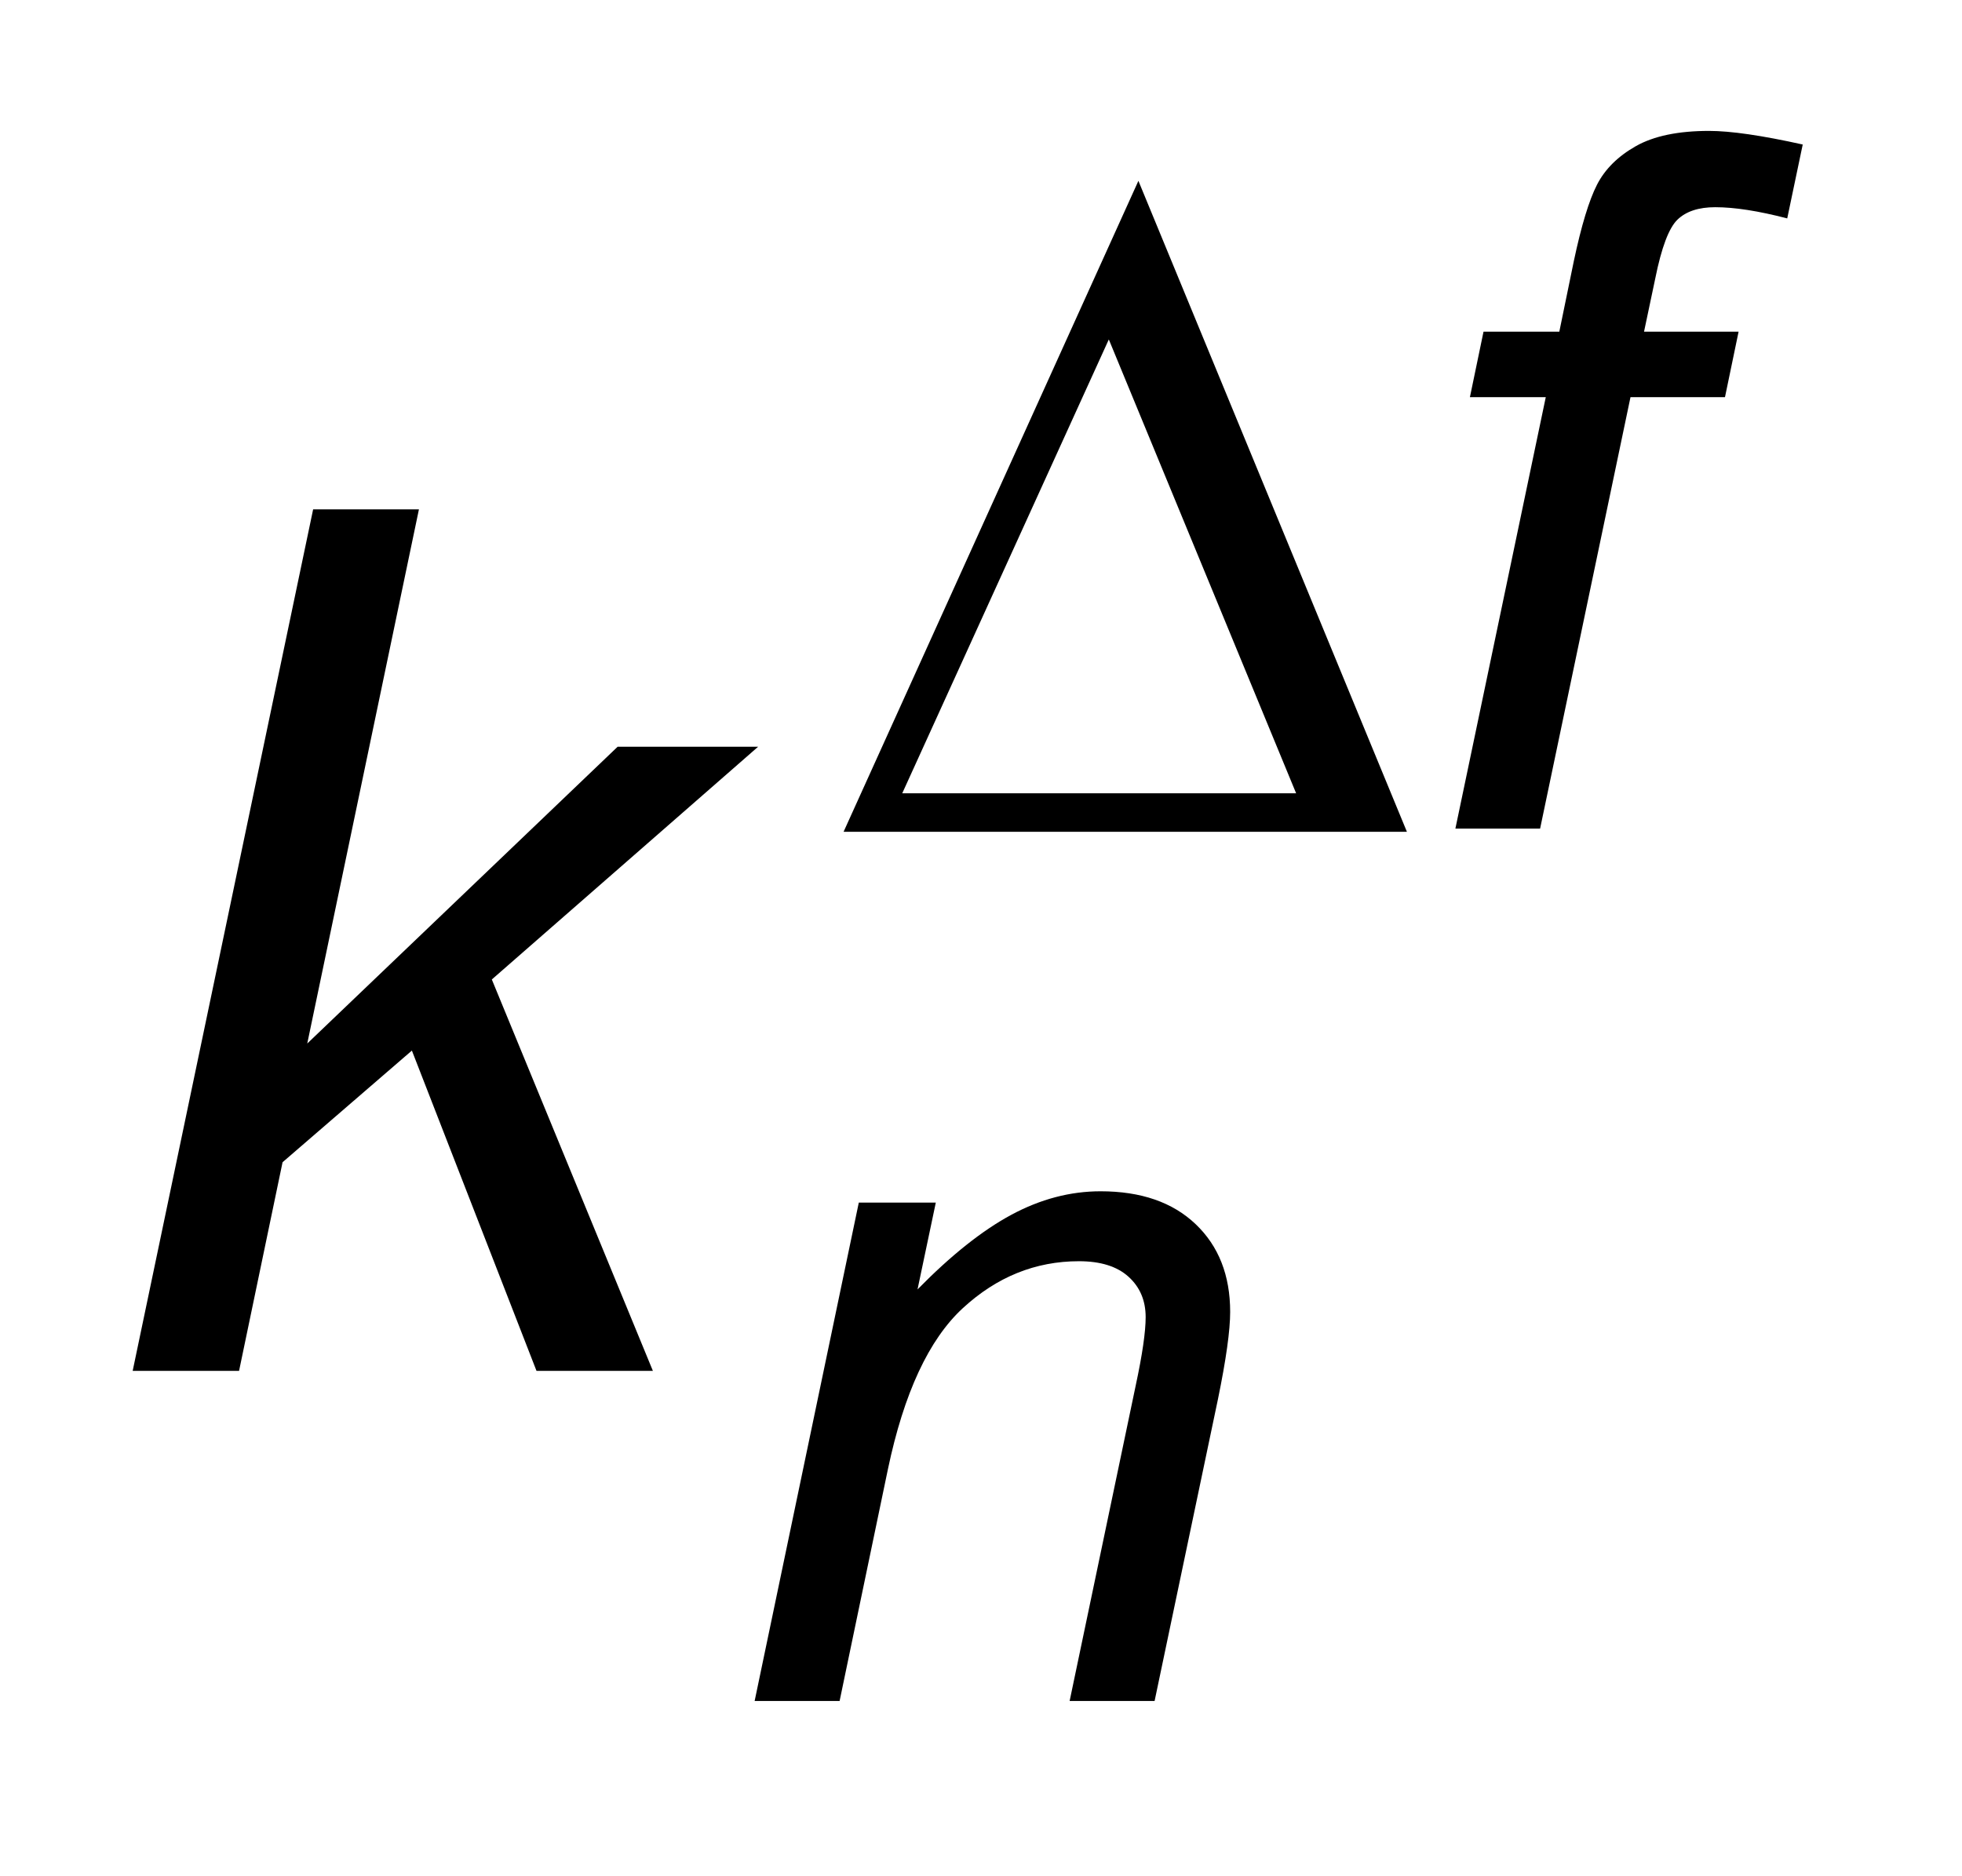
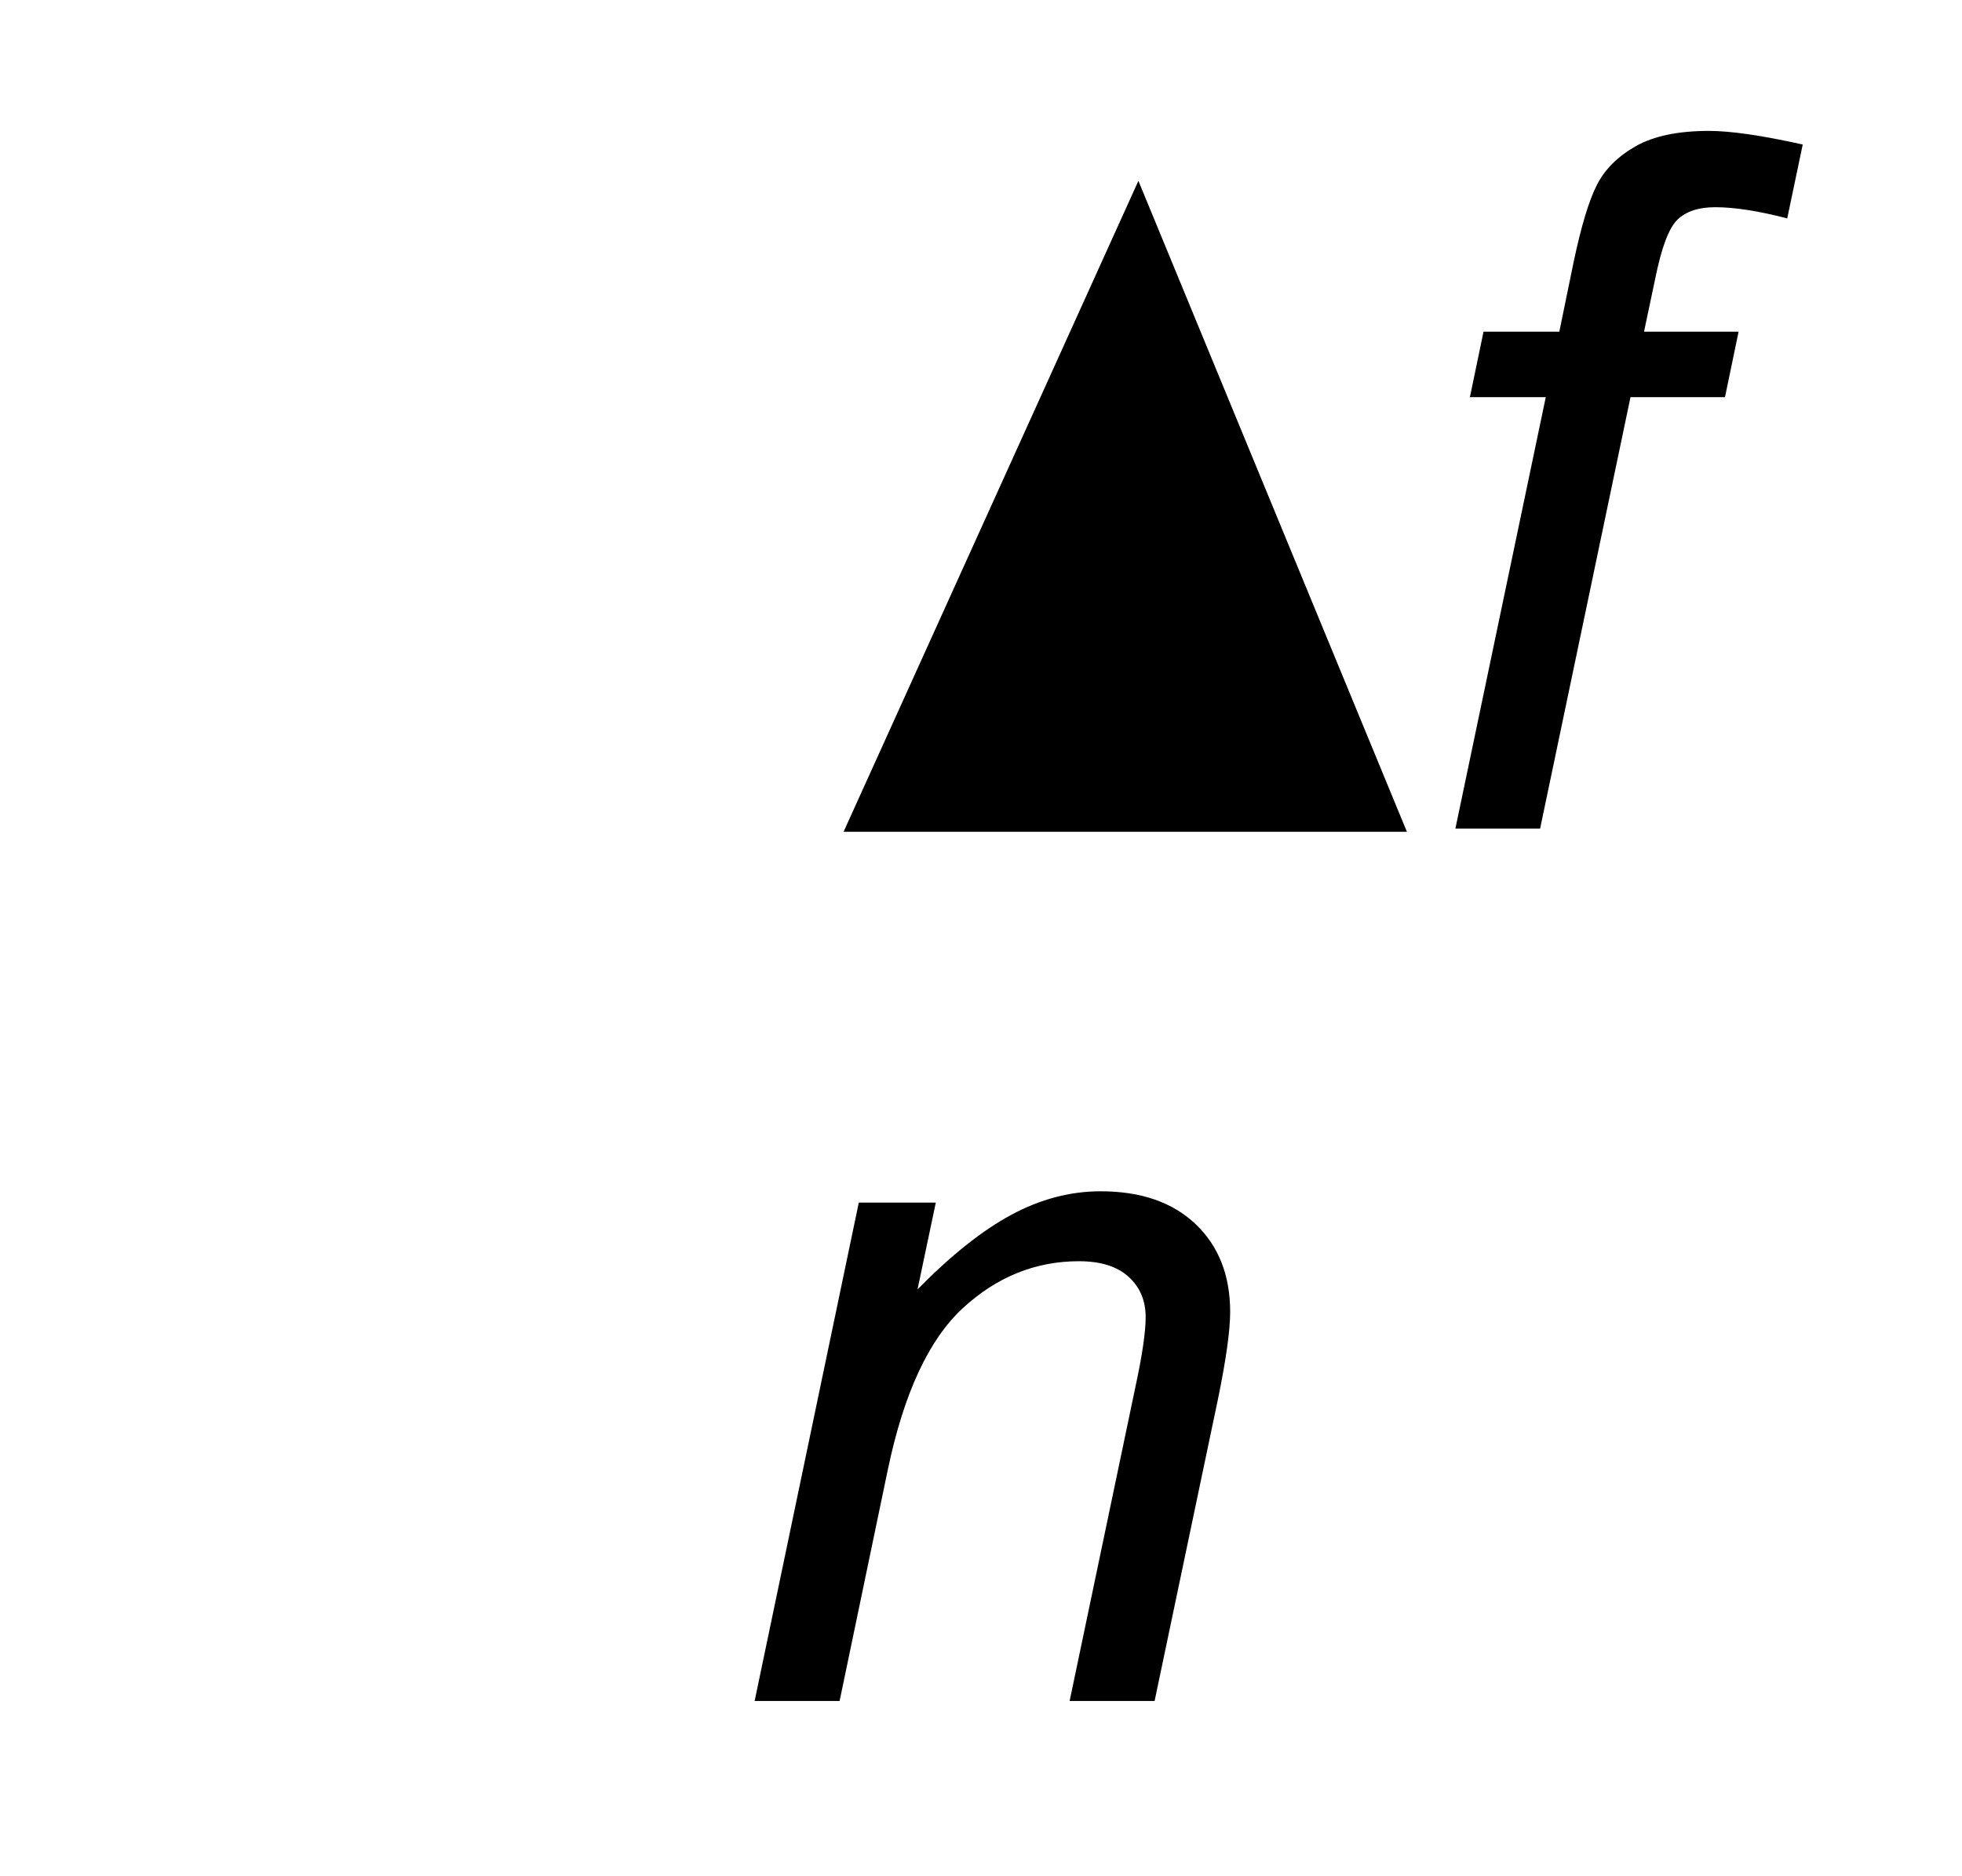
<svg xmlns="http://www.w3.org/2000/svg" stroke-dasharray="none" shape-rendering="auto" font-family="'Dialog'" text-rendering="auto" width="23" fill-opacity="1" color-interpolation="auto" color-rendering="auto" preserveAspectRatio="xMidYMid meet" font-size="12px" viewBox="0 0 23 22" fill="black" stroke="black" image-rendering="auto" stroke-miterlimit="10" stroke-linecap="square" stroke-linejoin="miter" font-style="normal" stroke-width="1" height="22" stroke-dashoffset="0" font-weight="normal" stroke-opacity="1">
  <defs id="genericDefs" />
  <g>
    <defs id="defs1">
      <clipPath clipPathUnits="userSpaceOnUse" id="clipPath1">
        <path d="M1.03 1.74 L15.579 1.74 L15.579 15.492 L1.03 15.492 L1.03 1.74 Z" />
      </clipPath>
      <clipPath clipPathUnits="userSpaceOnUse" id="clipPath2">
        <path d="M32.895 55.598 L32.895 494.949 L497.73 494.949 L497.73 55.598 Z" />
      </clipPath>
    </defs>
    <g transform="scale(1.576,1.576) translate(-1.03,-1.74) matrix(0.031,0,0,0.031,0,0)">
      <path d="M382.438 255 L404.125 151.453 L385.922 151.453 L389.188 135.734 L407.375 135.734 L410.859 118.781 Q413.547 106.078 416.414 100.469 Q419.281 94.859 425.742 91.203 Q432.203 87.547 443.312 87.547 Q451.062 87.547 465.781 90.812 L462.062 108.547 Q451.734 105.859 444.781 105.859 Q438.828 105.859 435.734 108.836 Q432.641 111.812 430.406 122.922 L427.703 135.734 L450.391 135.734 L447.125 151.453 L424.453 151.453 L402.766 255 L382.438 255 Z" stroke="none" clip-path="url(#clipPath2)" />
    </g>
    <g transform="matrix(0.049,0,0,0.049,-1.622,-2.742)">
      <path d="M213.641 463 L238.562 343.734 L256.984 343.734 L252.609 364.516 Q264.625 352.266 275.07 346.648 Q285.516 341.031 296.406 341.031 Q310.891 341.031 319.148 348.898 Q327.406 356.766 327.406 369.906 Q327.406 376.531 324.484 390.781 L309.328 463 L289 463 L304.828 387.422 Q307.188 376.406 307.188 371.141 Q307.188 365.188 303.086 361.477 Q298.984 357.766 291.234 357.766 Q275.625 357.766 263.445 369 Q251.266 380.234 245.531 407.516 L233.969 463 L213.641 463 Z" stroke="none" clip-path="url(#clipPath2)" />
    </g>
    <g transform="matrix(0.049,0,0,0.049,-1.622,-2.742)">
-       <path d="M64.844 384 L108.016 177.844 L133.328 177.844 L106.609 305.672 L180.859 234.656 L214.469 234.656 L150.766 290.344 L189.297 384 L161.453 384 L131.641 307.359 L100.703 334.078 L90.297 384 L64.844 384 Z" stroke="none" clip-path="url(#clipPath2)" />
-     </g>
+       </g>
    <g transform="matrix(0.049,0,0,0.049,-1.622,-2.742)">
-       <path d="M369.688 255 L234.922 255 L305.453 99.234 L369.688 255 ZM343.188 245.797 L298.375 137.188 L248.953 245.797 L343.188 245.797 Z" stroke="none" clip-path="url(#clipPath2)" />
+       <path d="M369.688 255 L234.922 255 L305.453 99.234 L369.688 255 ZM343.188 245.797 L298.375 137.188 L343.188 245.797 Z" stroke="none" clip-path="url(#clipPath2)" />
    </g>
  </g>
</svg>